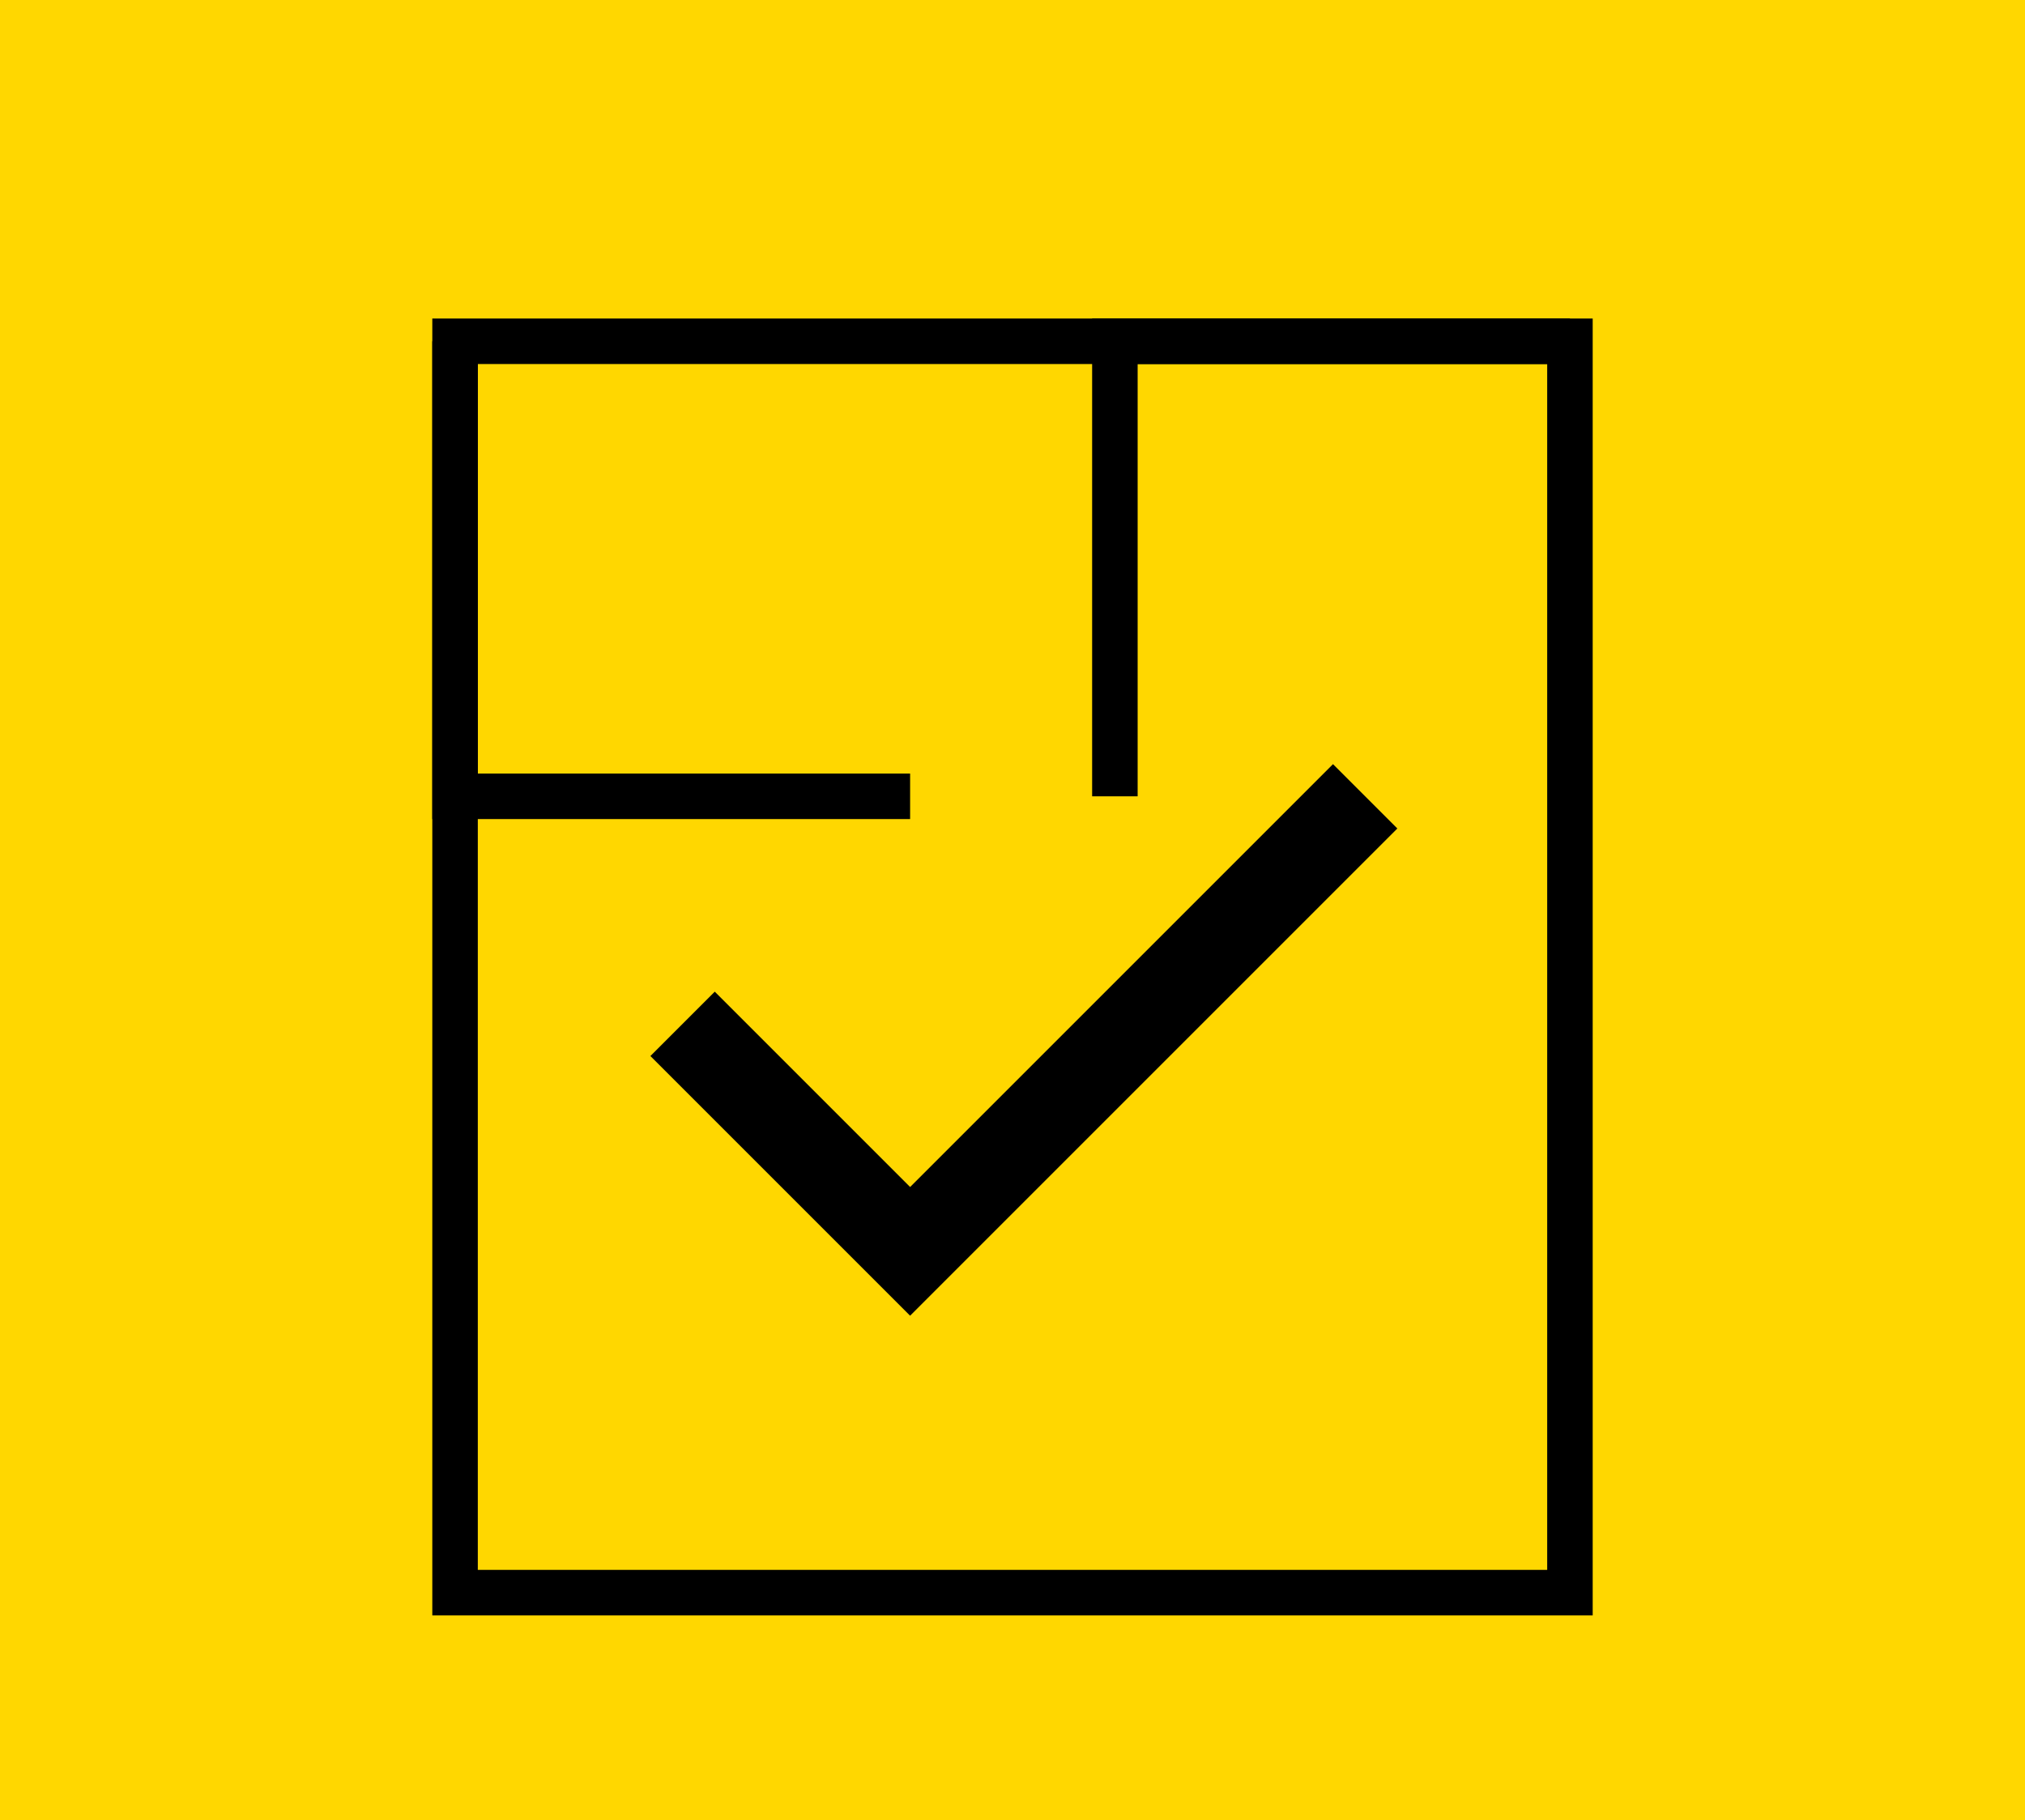
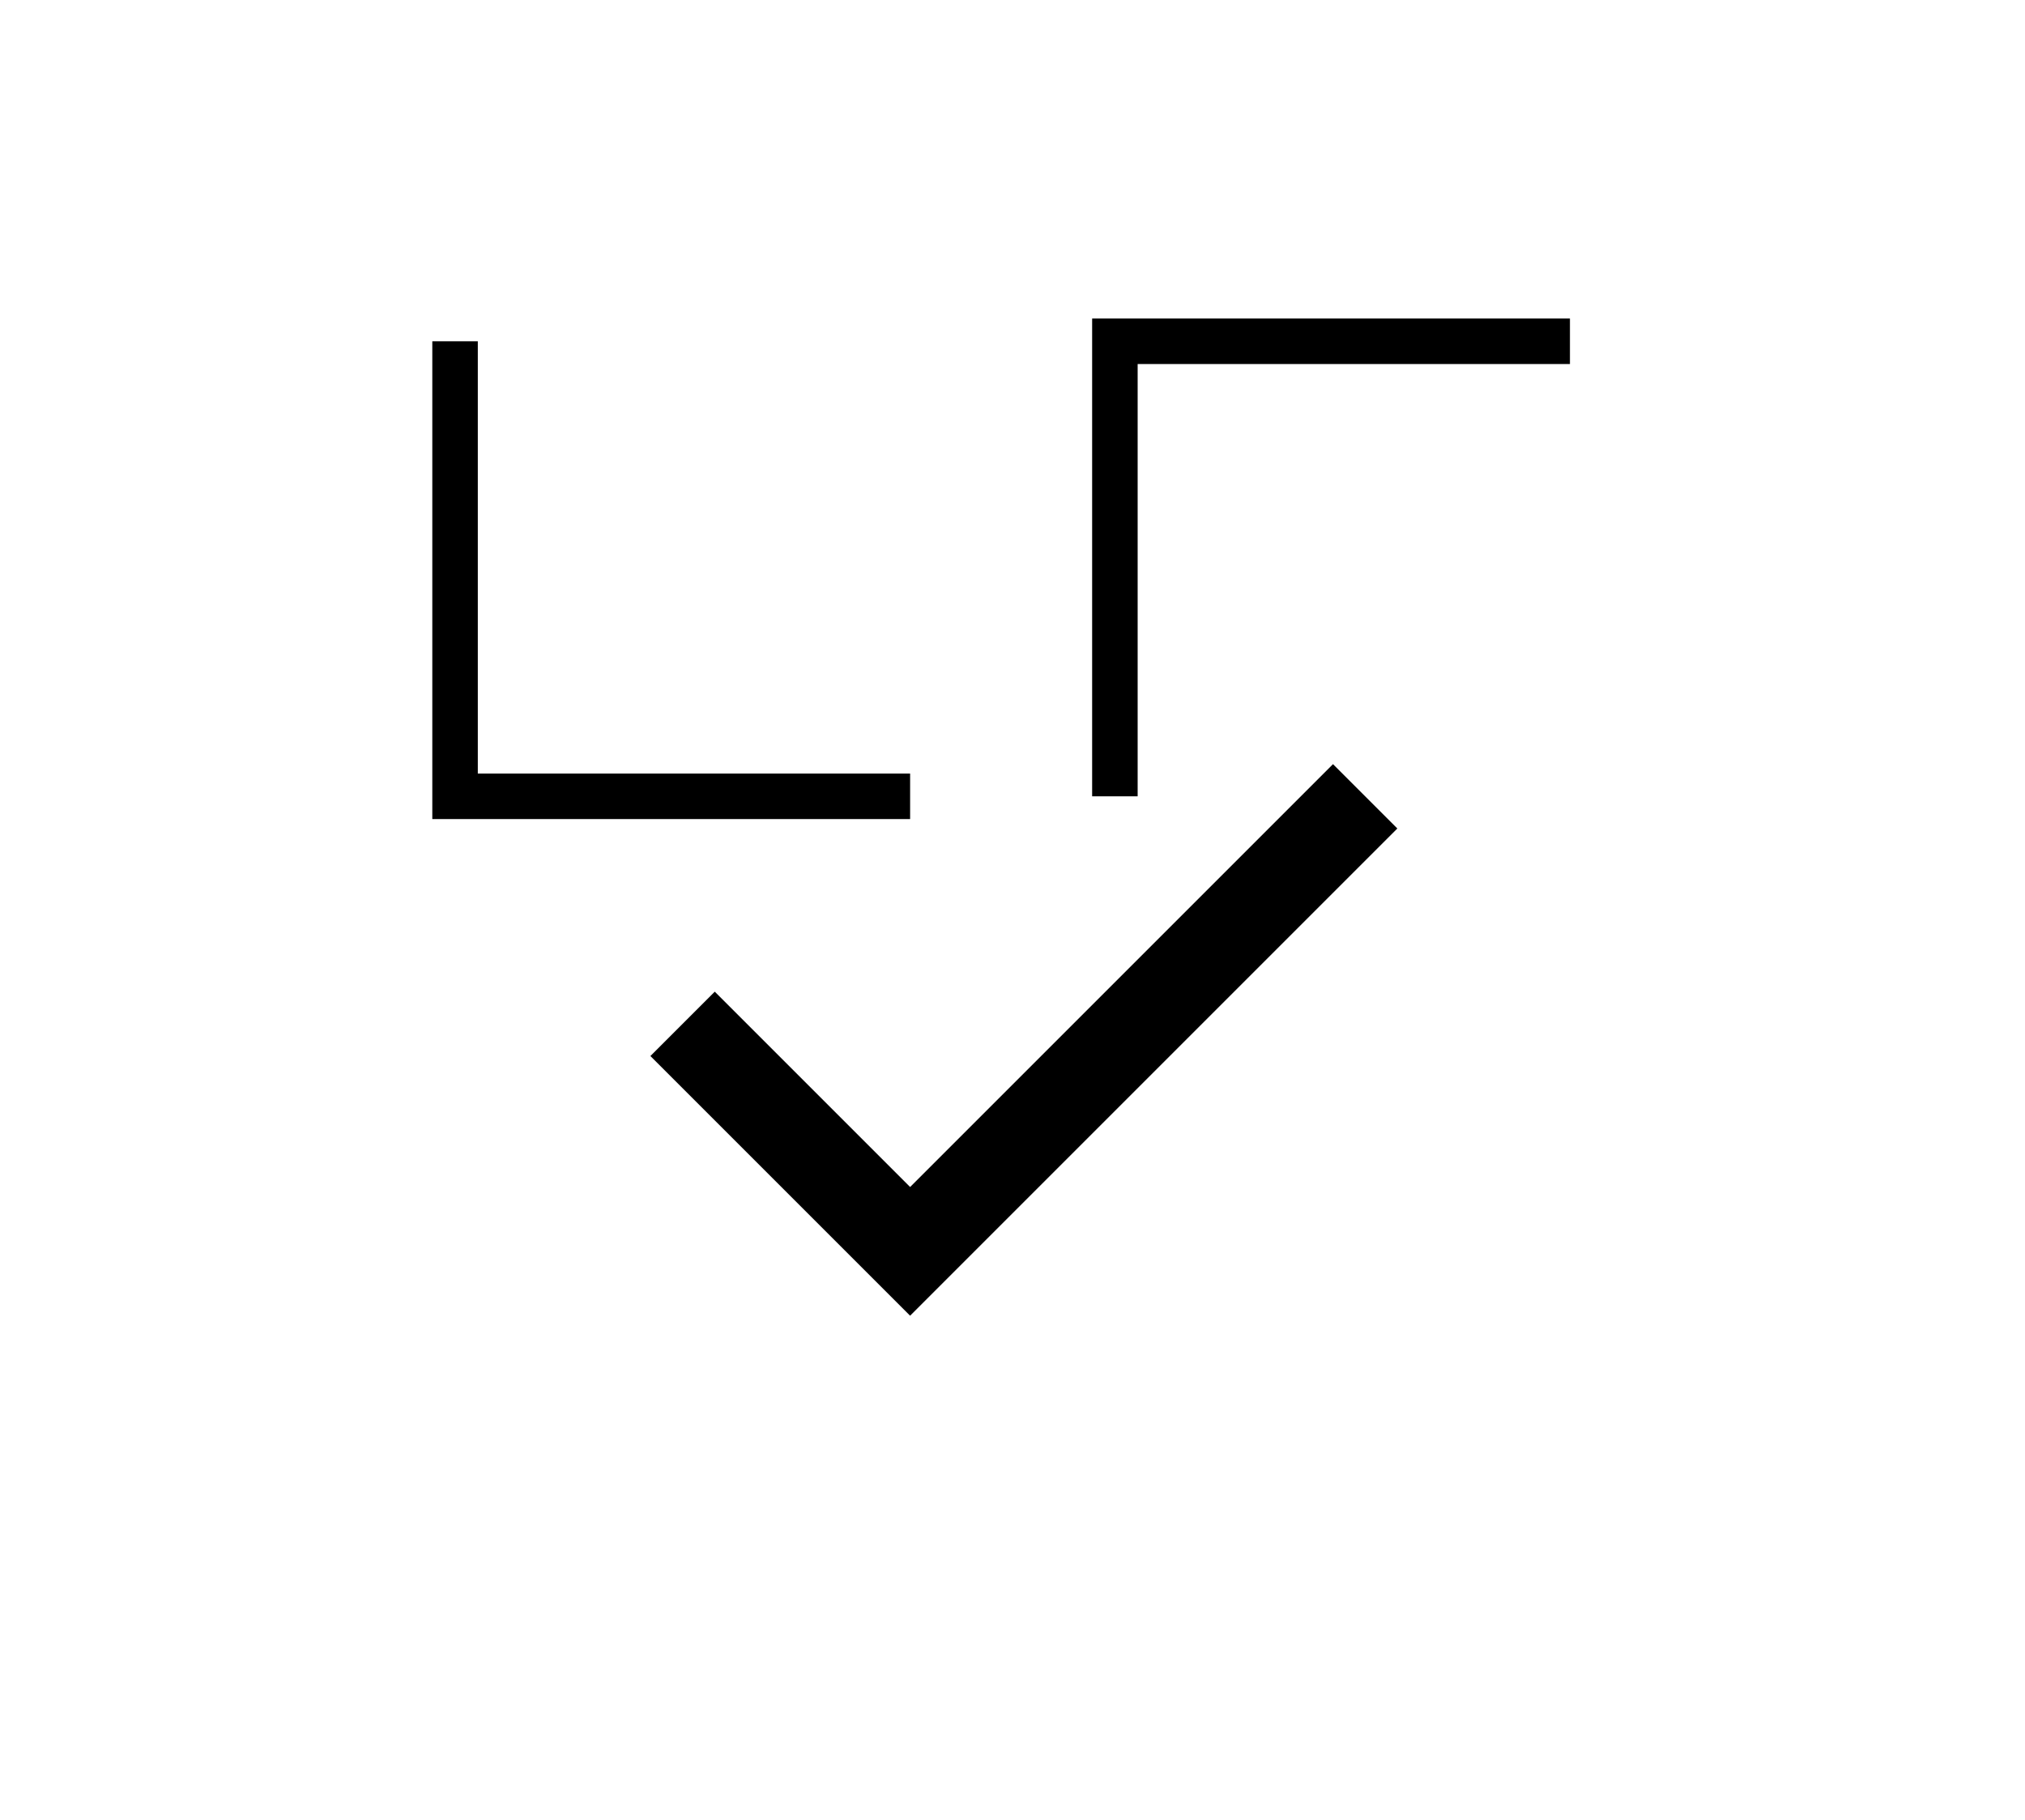
<svg xmlns="http://www.w3.org/2000/svg" width="89" height="80" viewBox="0 0 89 80">
-   <rect width="89" height="80" fill="#FFD700" />
-   <rect x="20" y="15" width="49" height="55" fill="none" stroke="#000" stroke-width="2" />
  <polyline points="20,15 20,35 40,35" fill="none" stroke="#000" stroke-width="2" />
  <polyline points="69,15 49,15 49,35" fill="none" stroke="#000" stroke-width="2" />
  <polyline points="30,45 40,55 60,35" fill="none" stroke="#000" stroke-width="4" />
</svg>